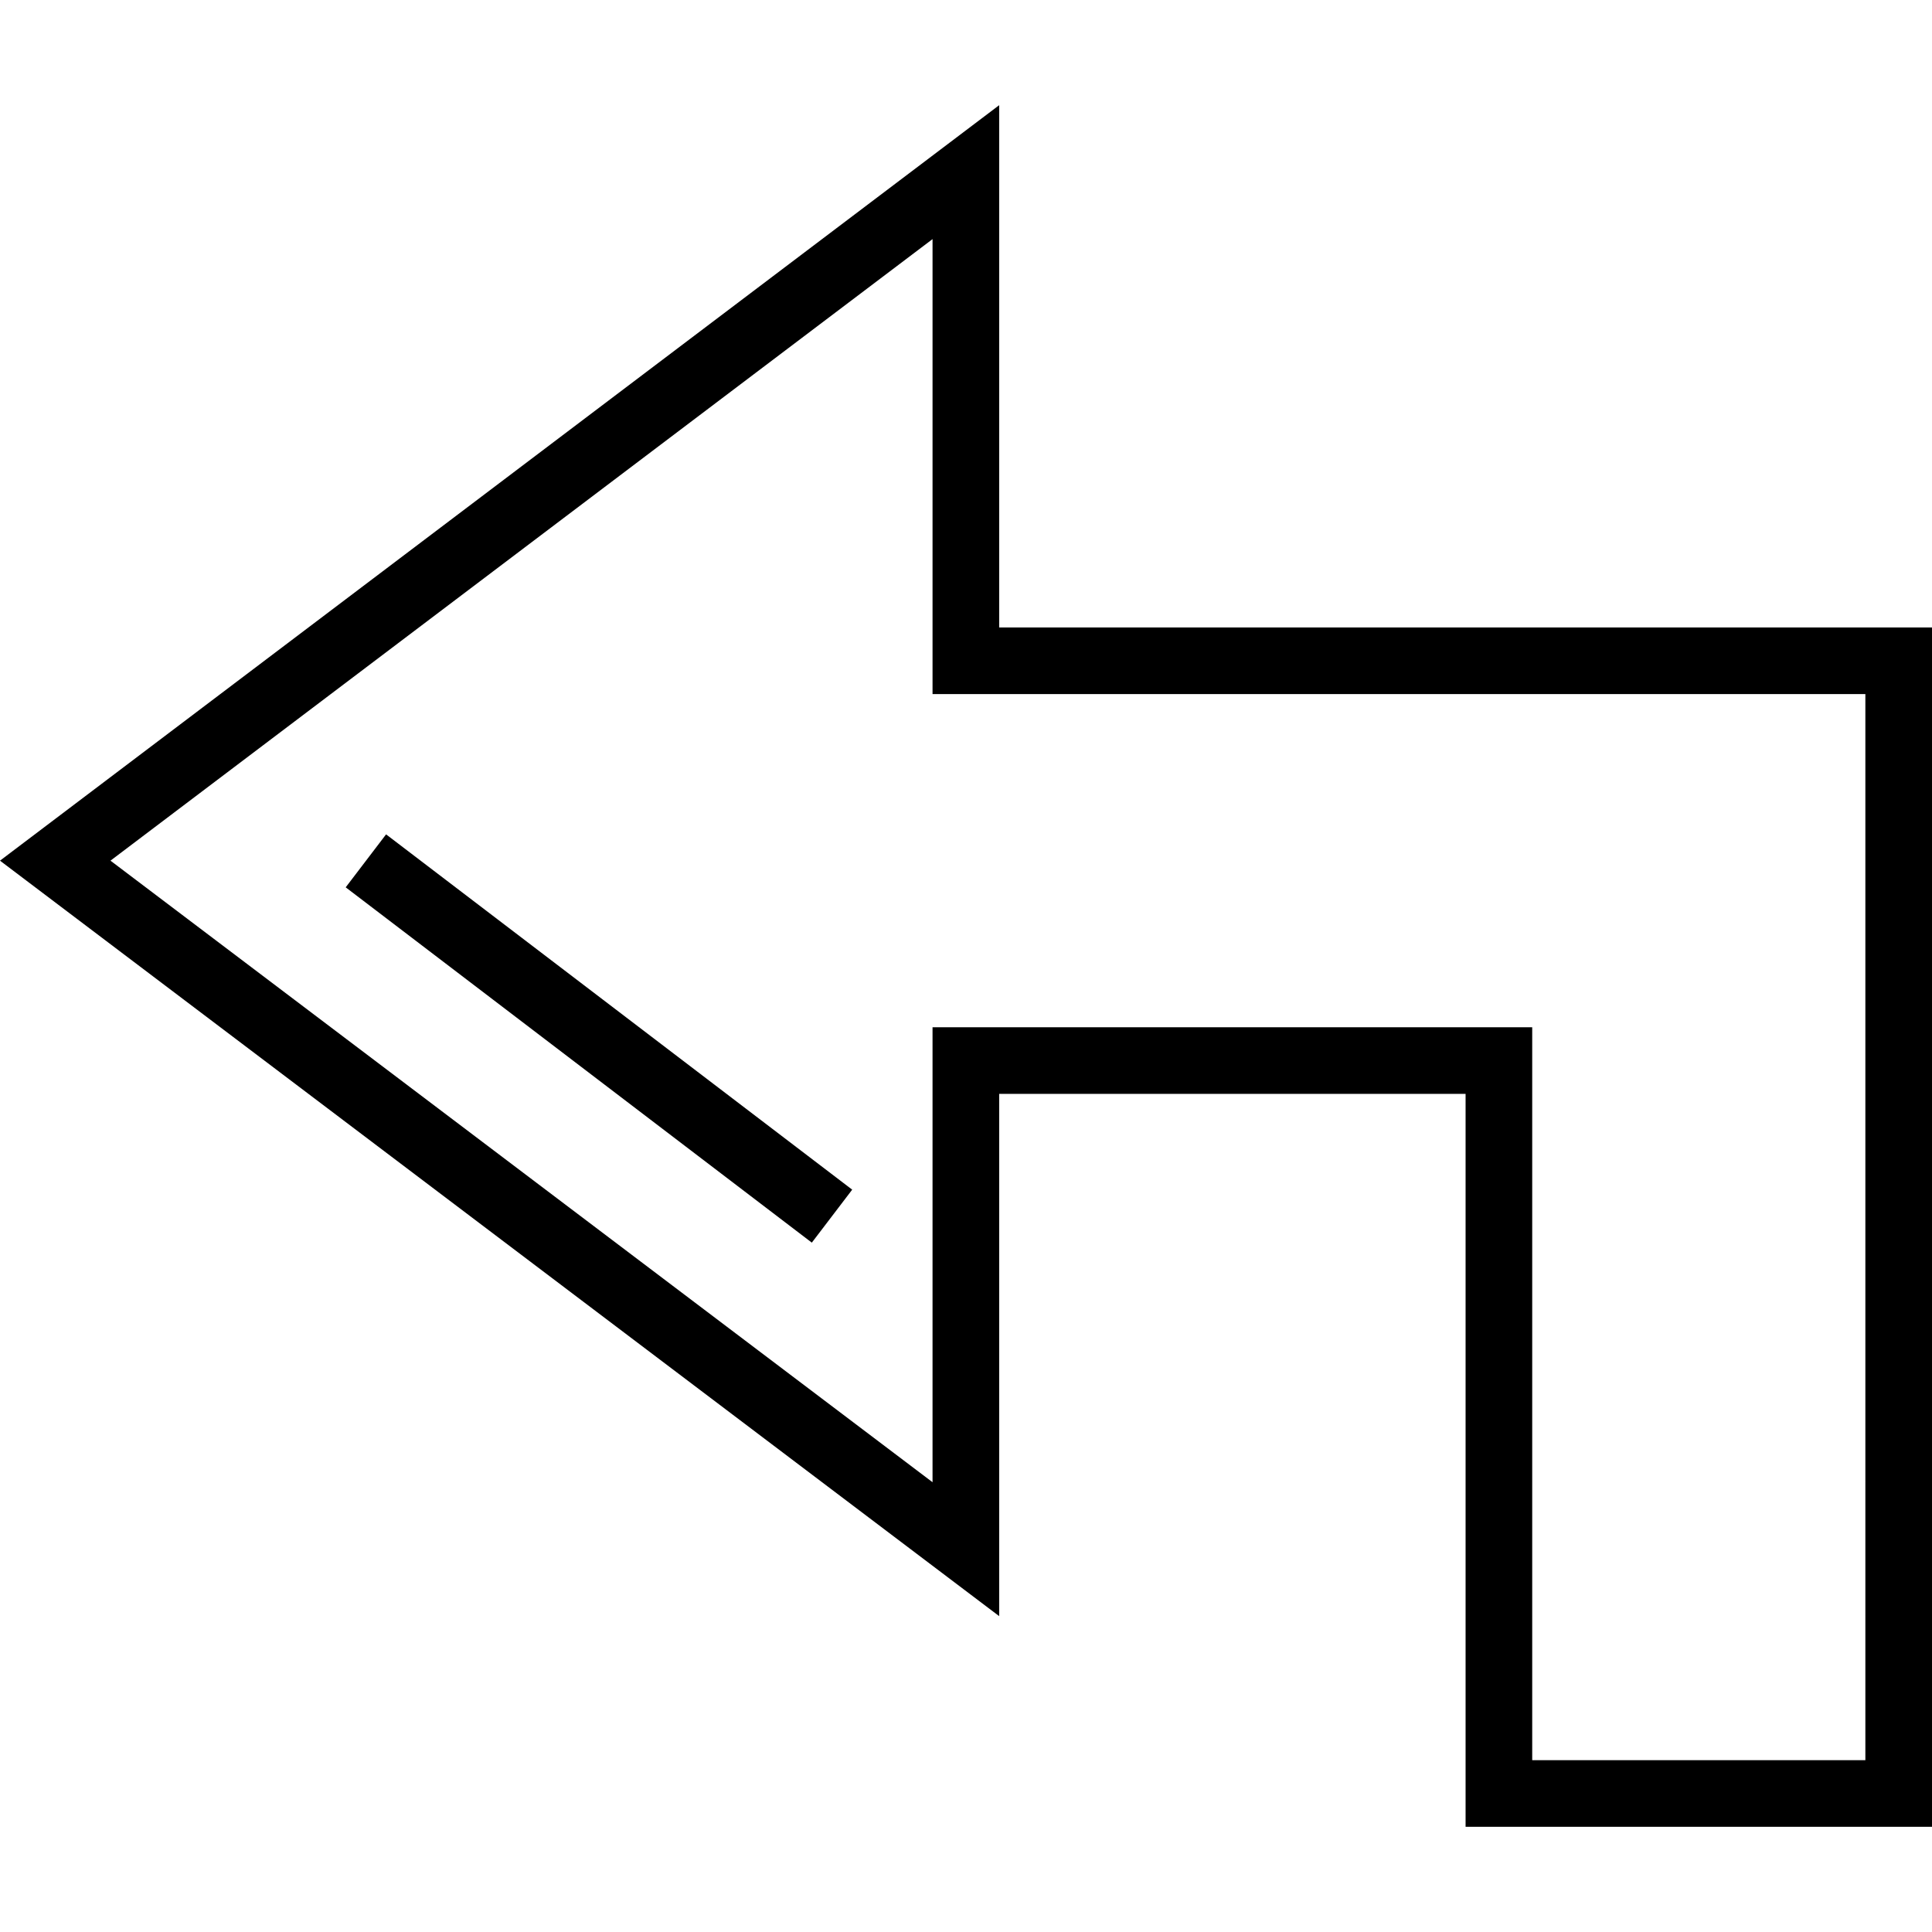
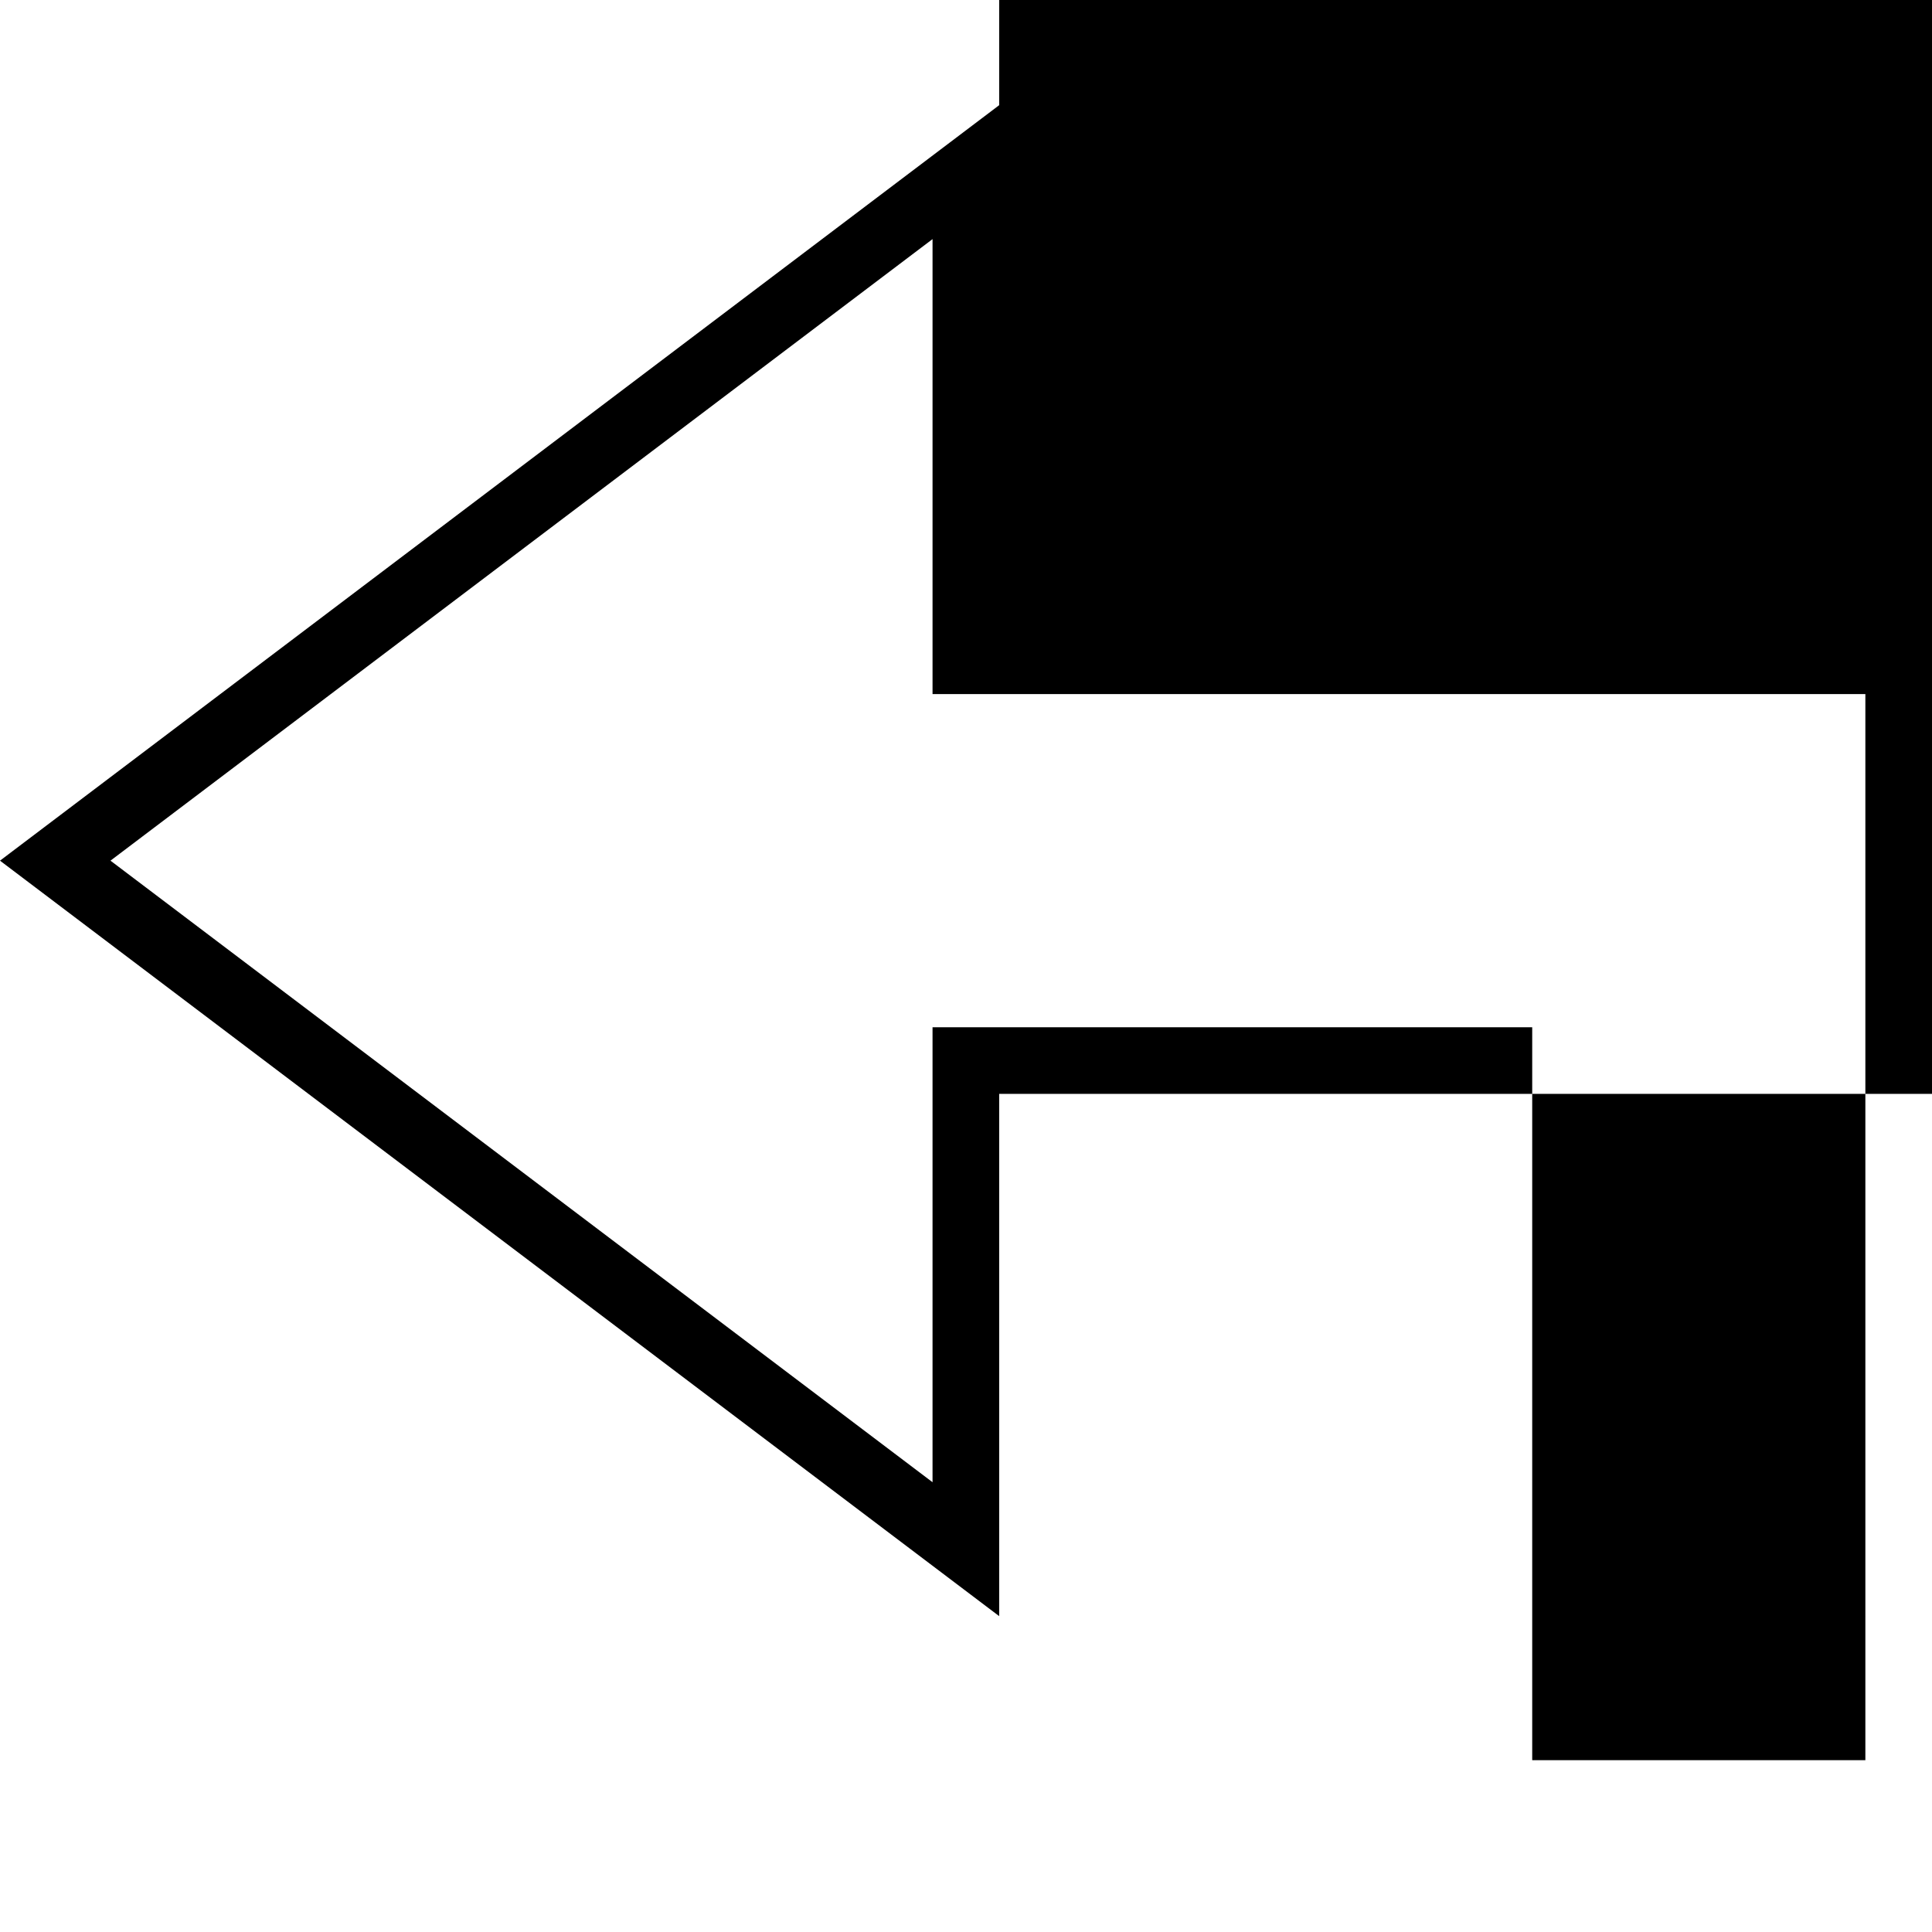
<svg xmlns="http://www.w3.org/2000/svg" fill="#000000" version="1.1" id="Layer_1" viewBox="0 0 512 512" xml:space="preserve">
  <g>
    <g>
-       <rect x="150.026" y="197.462" transform="matrix(0.606 -0.795 0.795 0.606 -156.284 234.76)" width="17.657" height="155.38" />
-     </g>
+       </g>
  </g>
  <g>
    <g>
-       <path d="M264.791,166.283V27.877L0,228.085l264.791,200.207V289.887h123.604v194.235H512v-317.84H264.791z M494.342,466.465     h-88.289h-0.001V272.229h-158.92v120.575L29.278,228.085L247.133,63.366V183.94h247.209V466.465z" />
+       <path d="M264.791,166.283V27.877L0,228.085l264.791,200.207V289.887h123.604H512v-317.84H264.791z M494.342,466.465     h-88.289h-0.001V272.229h-158.92v120.575L29.278,228.085L247.133,63.366V183.94h247.209V466.465z" />
    </g>
  </g>
</svg>